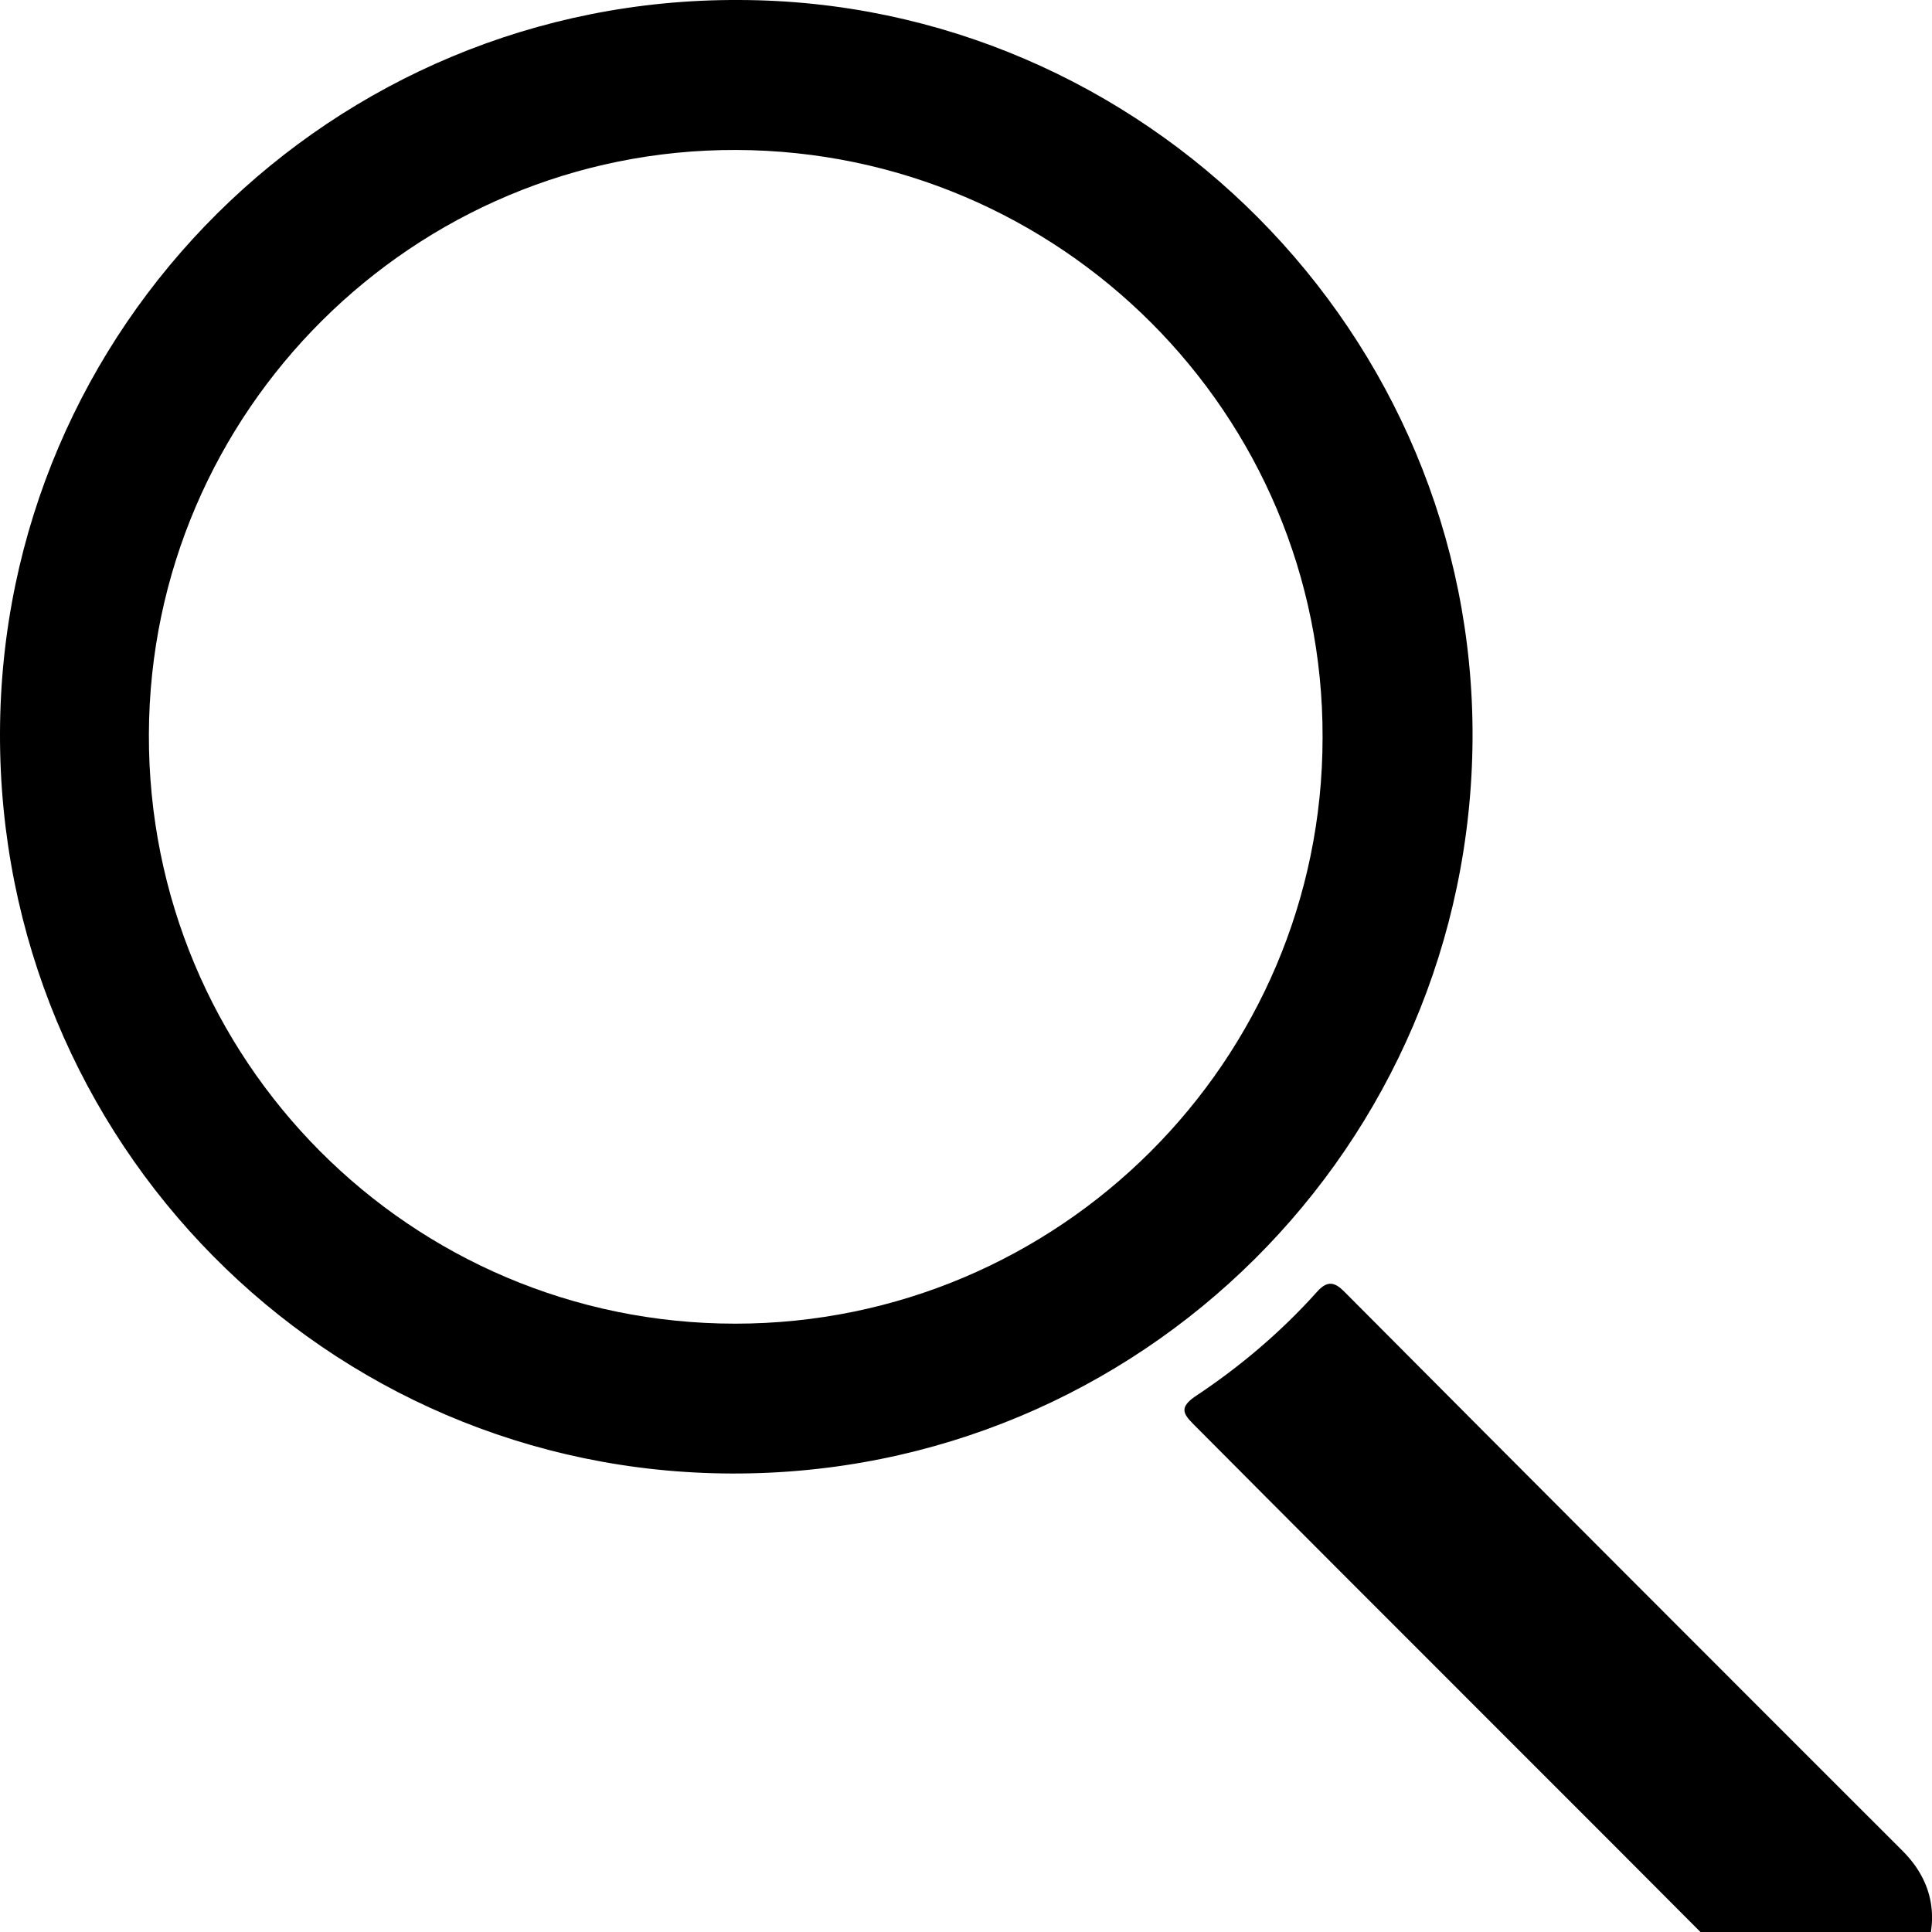
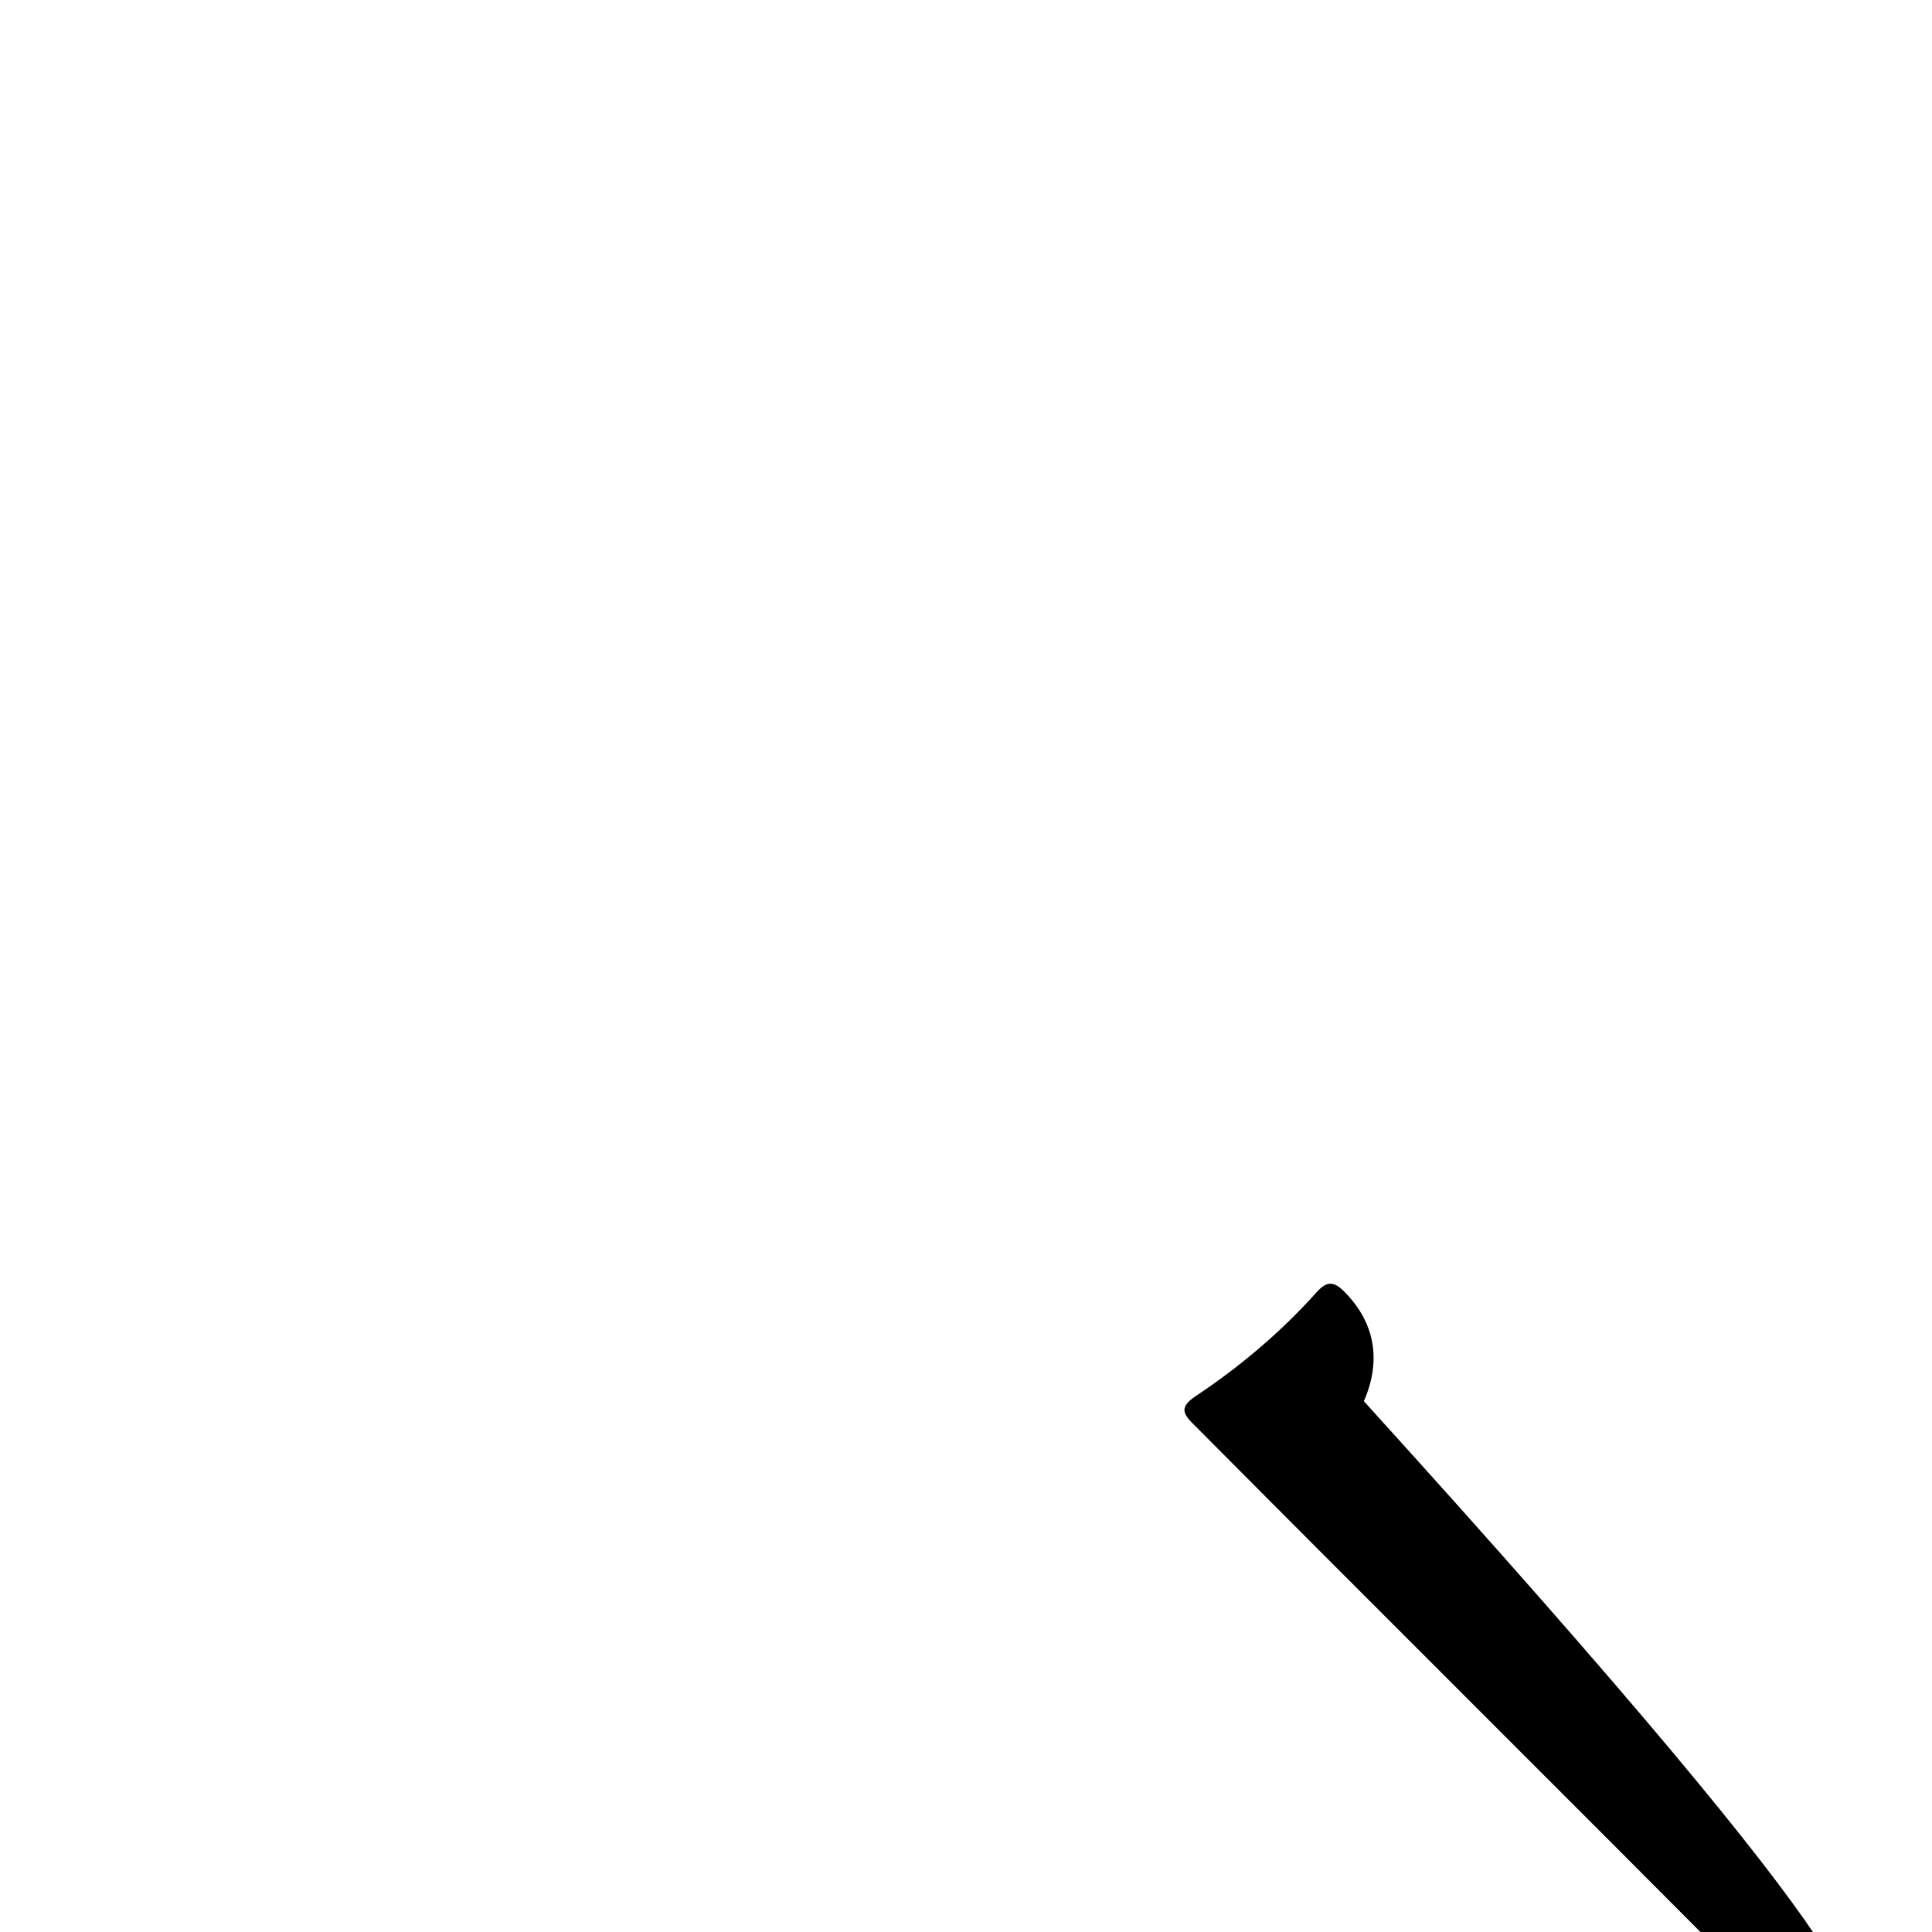
<svg xmlns="http://www.w3.org/2000/svg" version="1.1" id="Calque_1" x="0px" y="0px" width="16px" height="16px" viewBox="0 0 16 16" enable-background="new 0 0 16 16" xml:space="preserve">
-   <path d="M6.063,12.203C2.697,12.195-0.009,9.455,0,6.072C0.008,2.707,2.749-0.017,6.123,0c3.348,0.008,6.089,2.766,6.072,6.115  C12.177,9.488,9.445,12.212,6.063,12.203z M6.089,10.962c2.68,0,4.864-2.175,4.864-4.855c0.008-2.681-2.175-4.856-4.855-4.865  C3.425,1.233,1.242,3.408,1.233,6.08C1.224,8.778,3.4,10.962,6.089,10.962z" />
-   <path d="M15.158,16.743c-0.231,0-0.428-0.095-0.591-0.257c-1.559-1.567-3.126-3.125-4.685-4.693  c-0.086-0.086-0.111-0.137,0.008-0.223c0.377-0.249,0.72-0.54,1.019-0.874c0.086-0.095,0.146-0.077,0.223,0  c1.542,1.55,3.083,3.092,4.625,4.633c0.257,0.257,0.309,0.574,0.163,0.908C15.792,16.562,15.492,16.751,15.158,16.743z" />
+   <path d="M15.158,16.743c-0.231,0-0.428-0.095-0.591-0.257c-1.559-1.567-3.126-3.125-4.685-4.693  c-0.086-0.086-0.111-0.137,0.008-0.223c0.377-0.249,0.72-0.54,1.019-0.874c0.086-0.095,0.146-0.077,0.223,0  c0.257,0.257,0.309,0.574,0.163,0.908C15.792,16.562,15.492,16.751,15.158,16.743z" />
</svg>